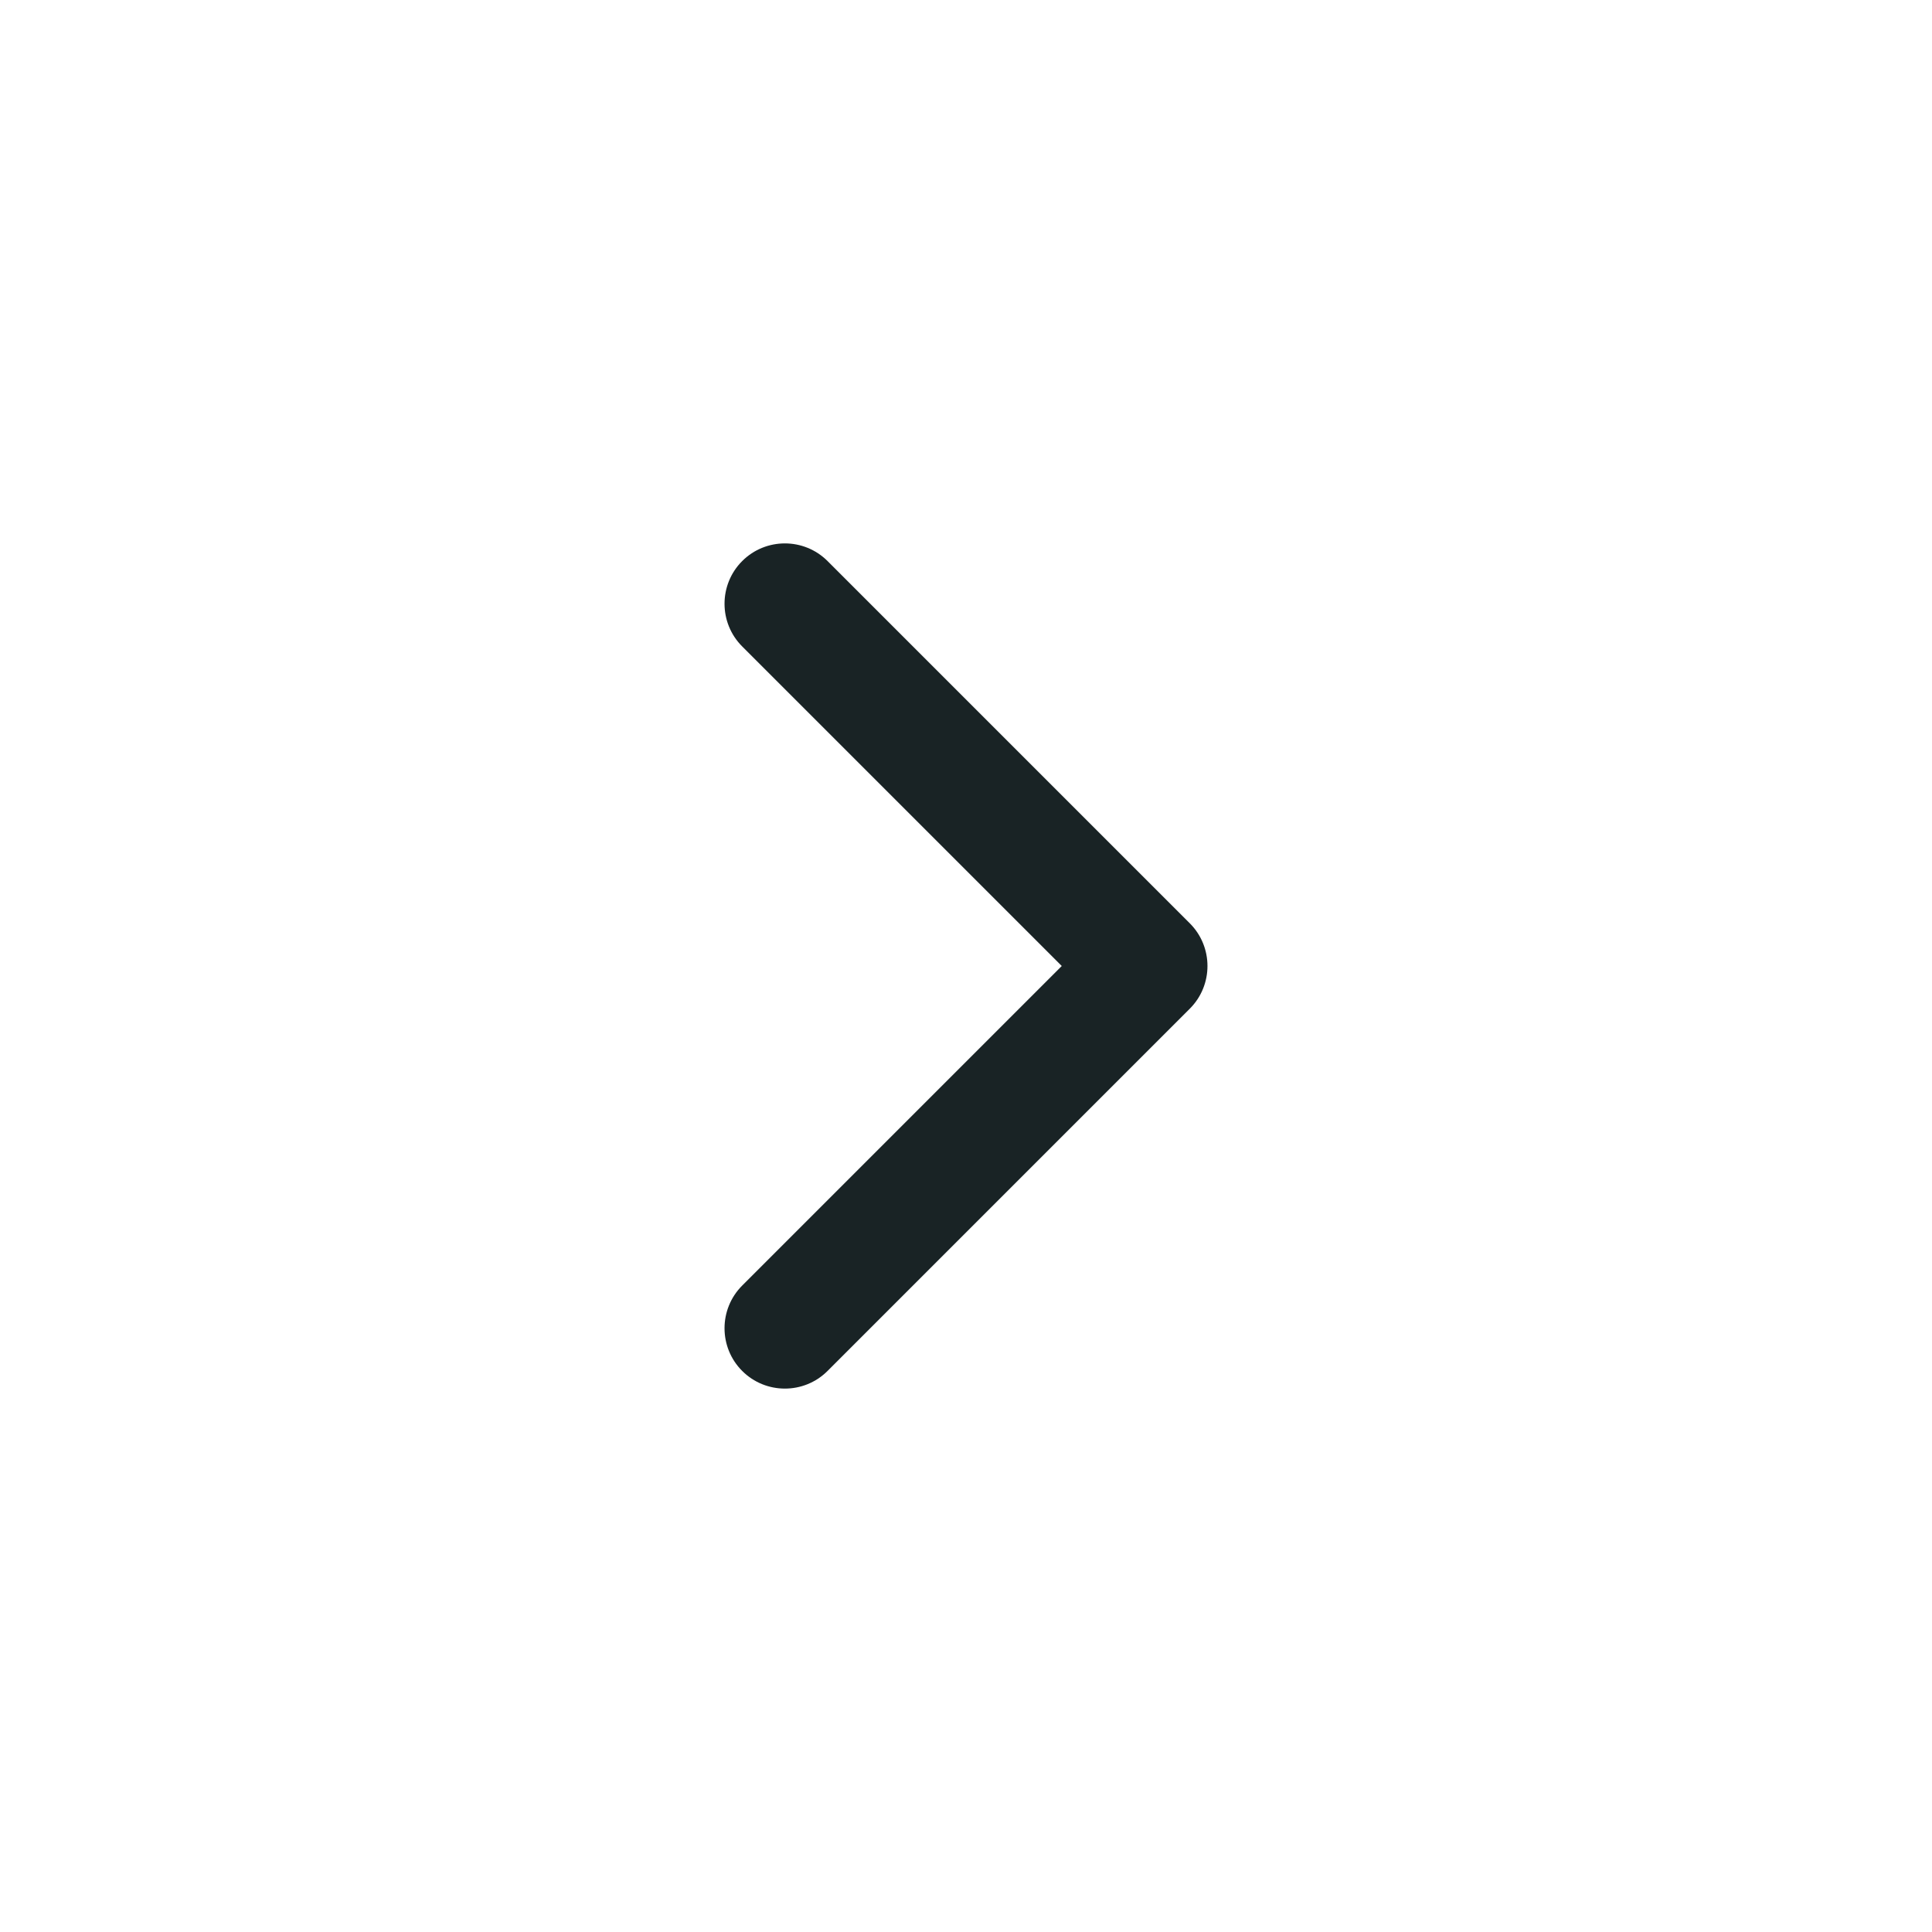
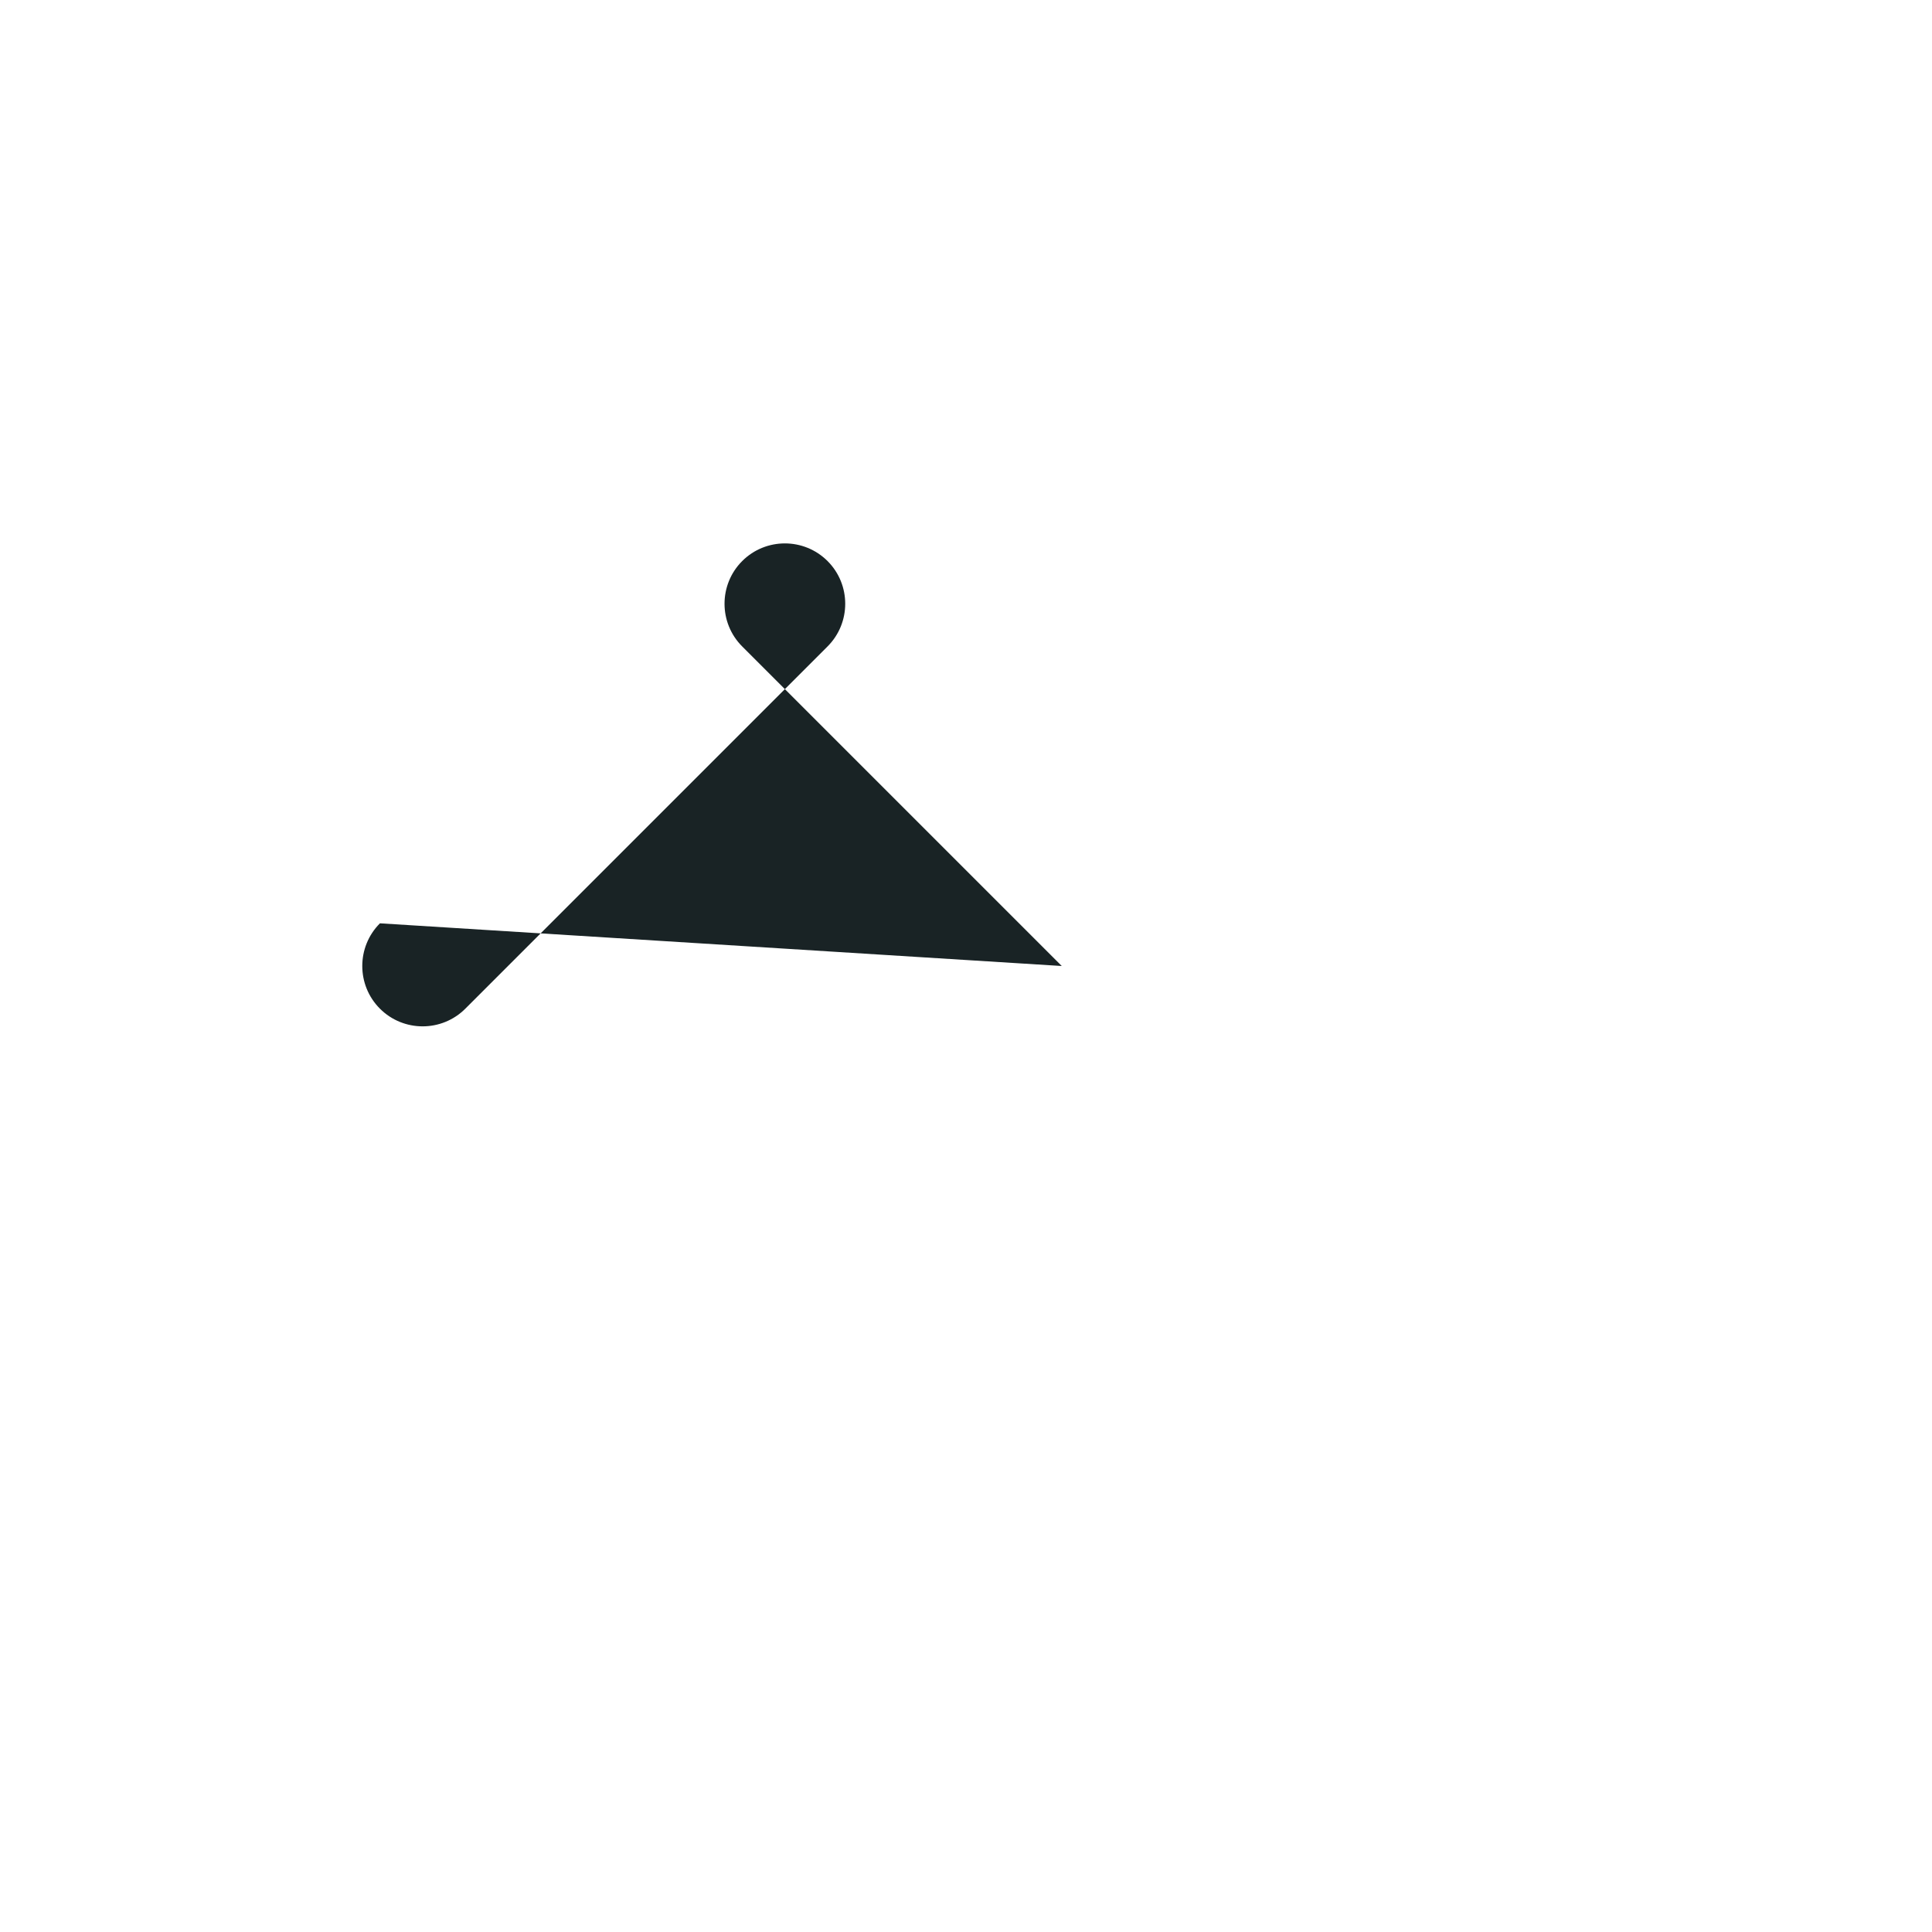
<svg xmlns="http://www.w3.org/2000/svg" width="32" height="32" viewBox="0 0 32 32">
  <g fill="#192325" fill-rule="evenodd">
-     <path d="M.293 1.707c-.39-.39-.39-1.024 0-1.414.39-.39 1.024-.39 1.414 0l6 6c.39.39.39 1.024 0 1.414l-6 6c-.39.39-1.024.39-1.414 0-.39-.39-.39-1.024 0-1.414L5.586 7 .293 1.707z" transform="translate(12 9)" />
+     <path d="M.293 1.707c-.39-.39-.39-1.024 0-1.414.39-.39 1.024-.39 1.414 0c.39.39.39 1.024 0 1.414l-6 6c-.39.39-1.024.39-1.414 0-.39-.39-.39-1.024 0-1.414L5.586 7 .293 1.707z" transform="translate(12 9)" />
  </g>
</svg>